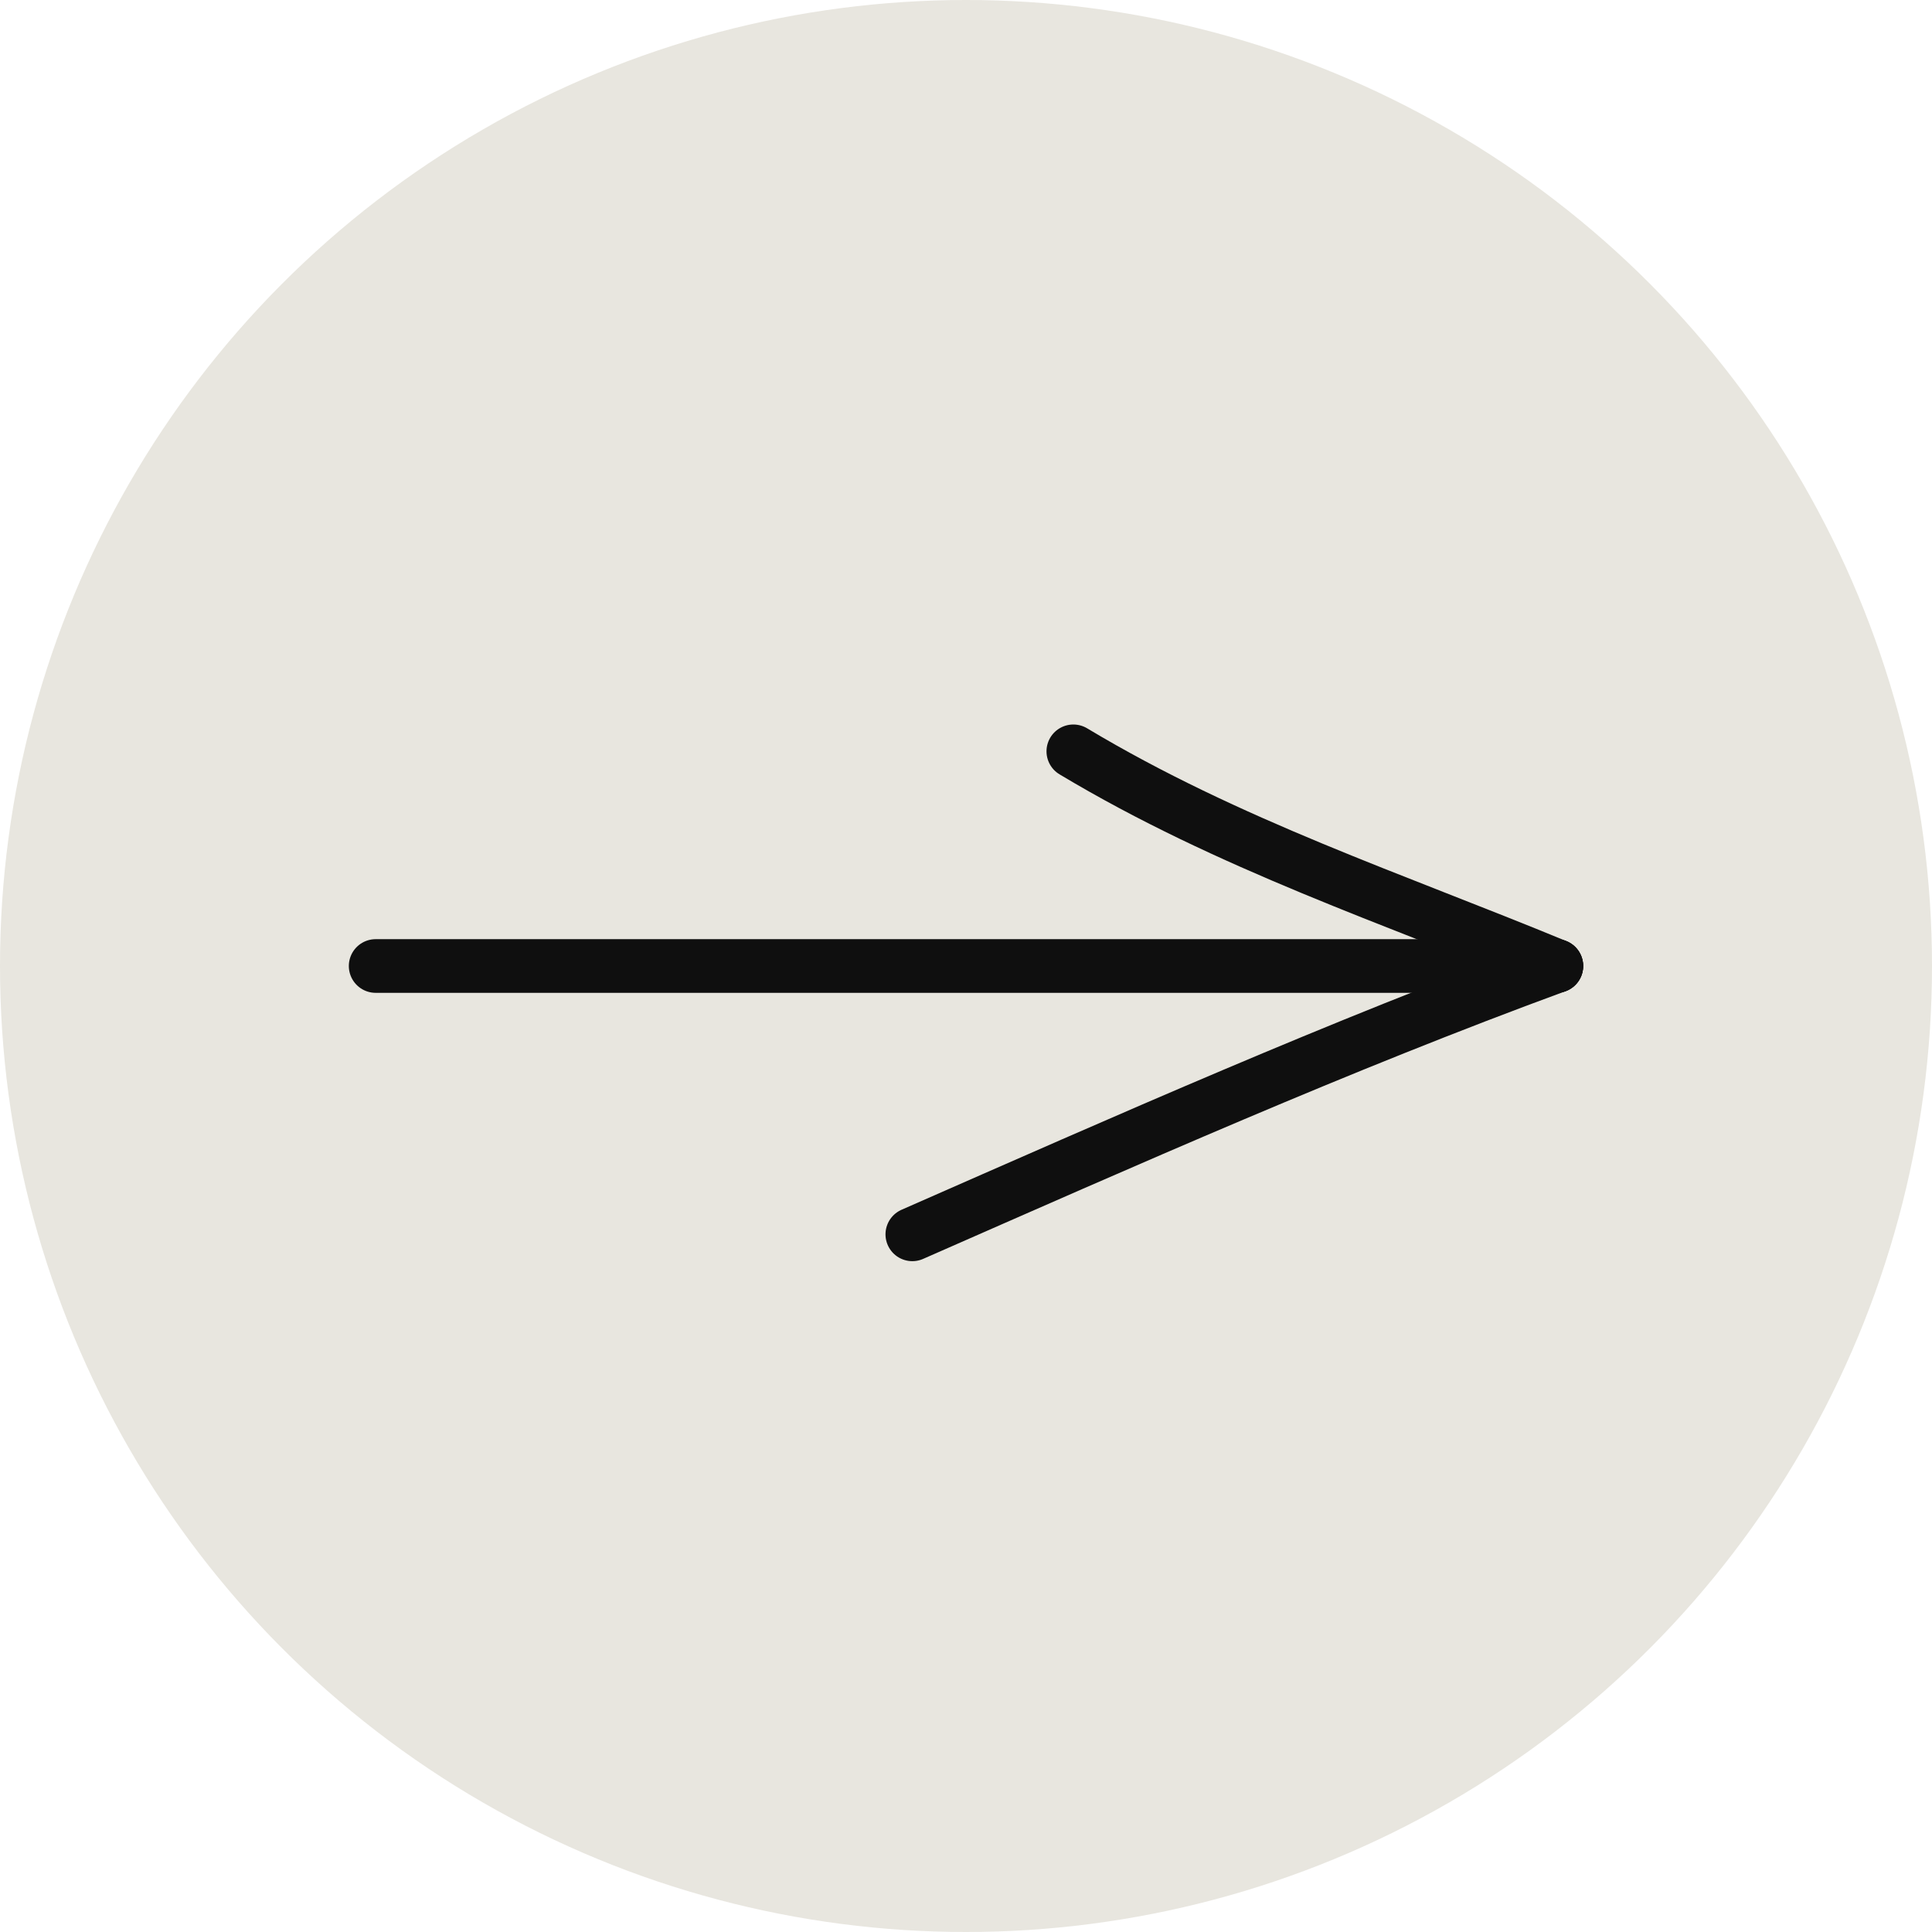
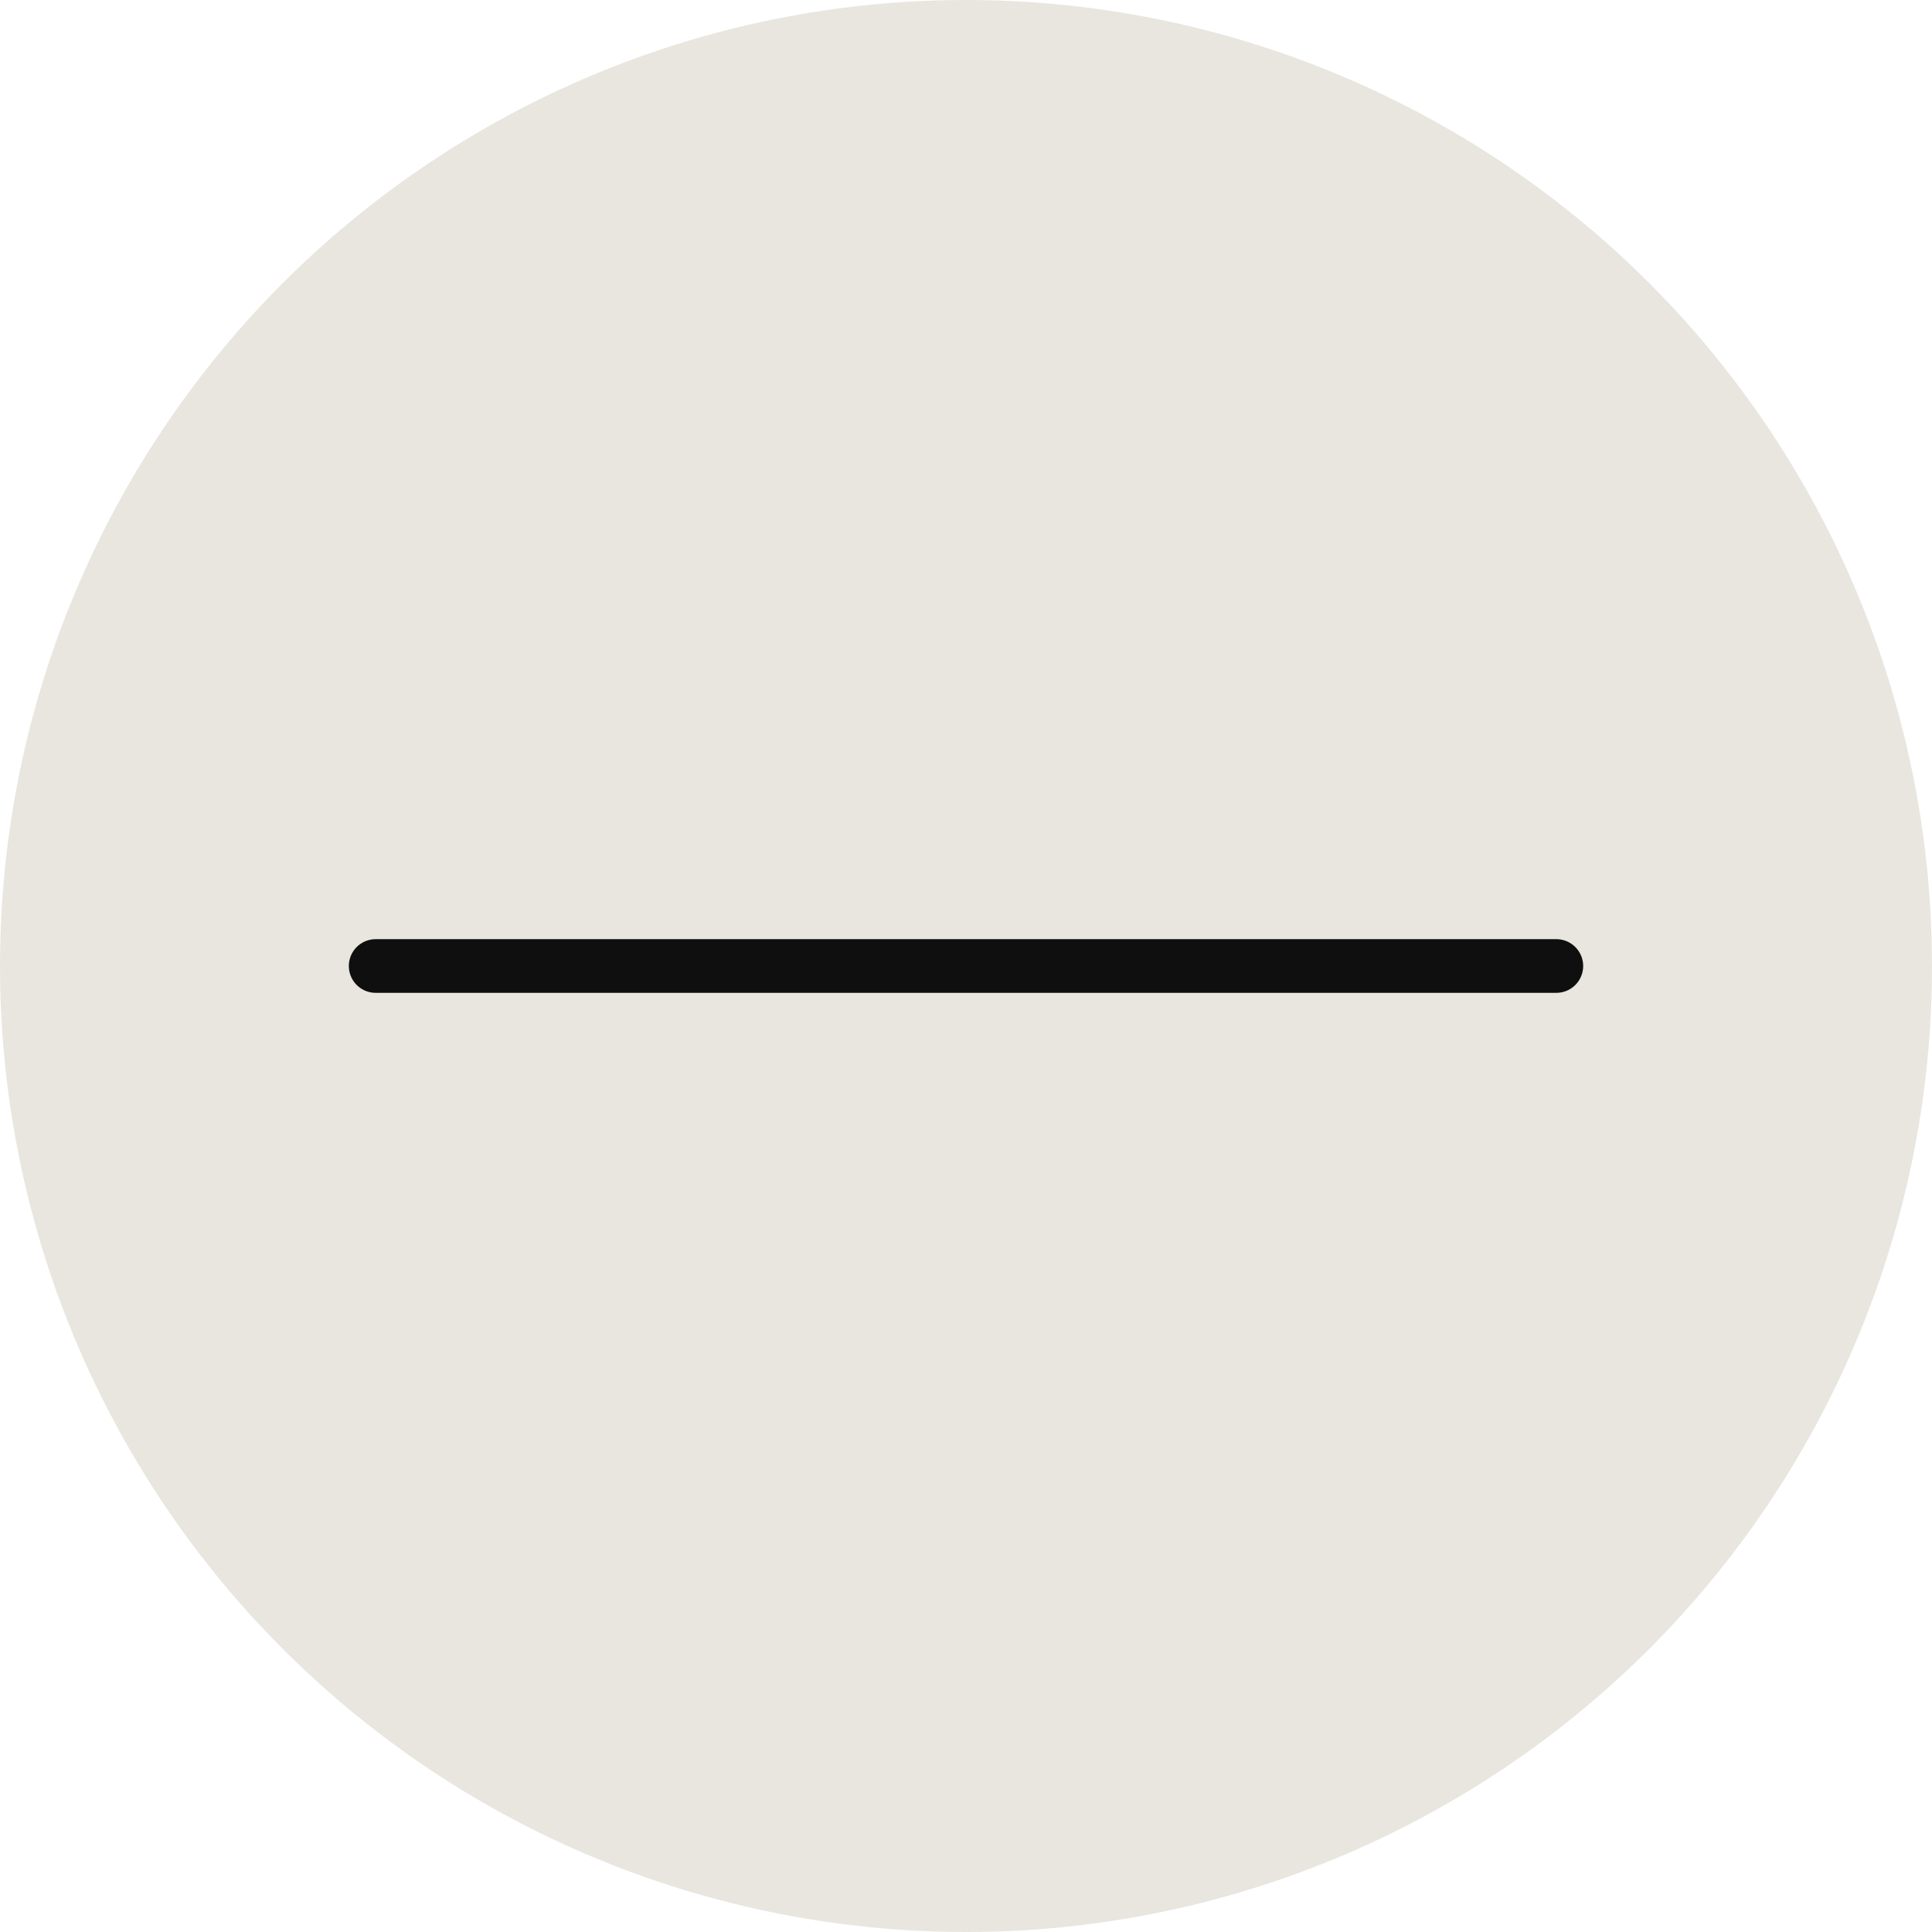
<svg xmlns="http://www.w3.org/2000/svg" width="36" height="36" viewBox="0 0 36 36" fill="none">
  <circle cx="18" cy="18" r="18" fill="#E8E6DF" />
  <path d="M7 18C7.166 18 7.508 18 7.671 18C8.888 18 10.106 18 11.322 18C16.253 18 21.184 18 26.115 18C27.077 18 28.038 18 29 18" stroke="#0F0F0F" stroke-linecap="round" />
-   <path d="M29 18C25.977 16.75 22.891 15.734 20 14" stroke="#0F0F0F" stroke-linecap="round" />
-   <path d="M29 18C24.96 19.483 20.97 21.256 17 23" stroke="#0F0F0F" stroke-linecap="round" />
</svg>